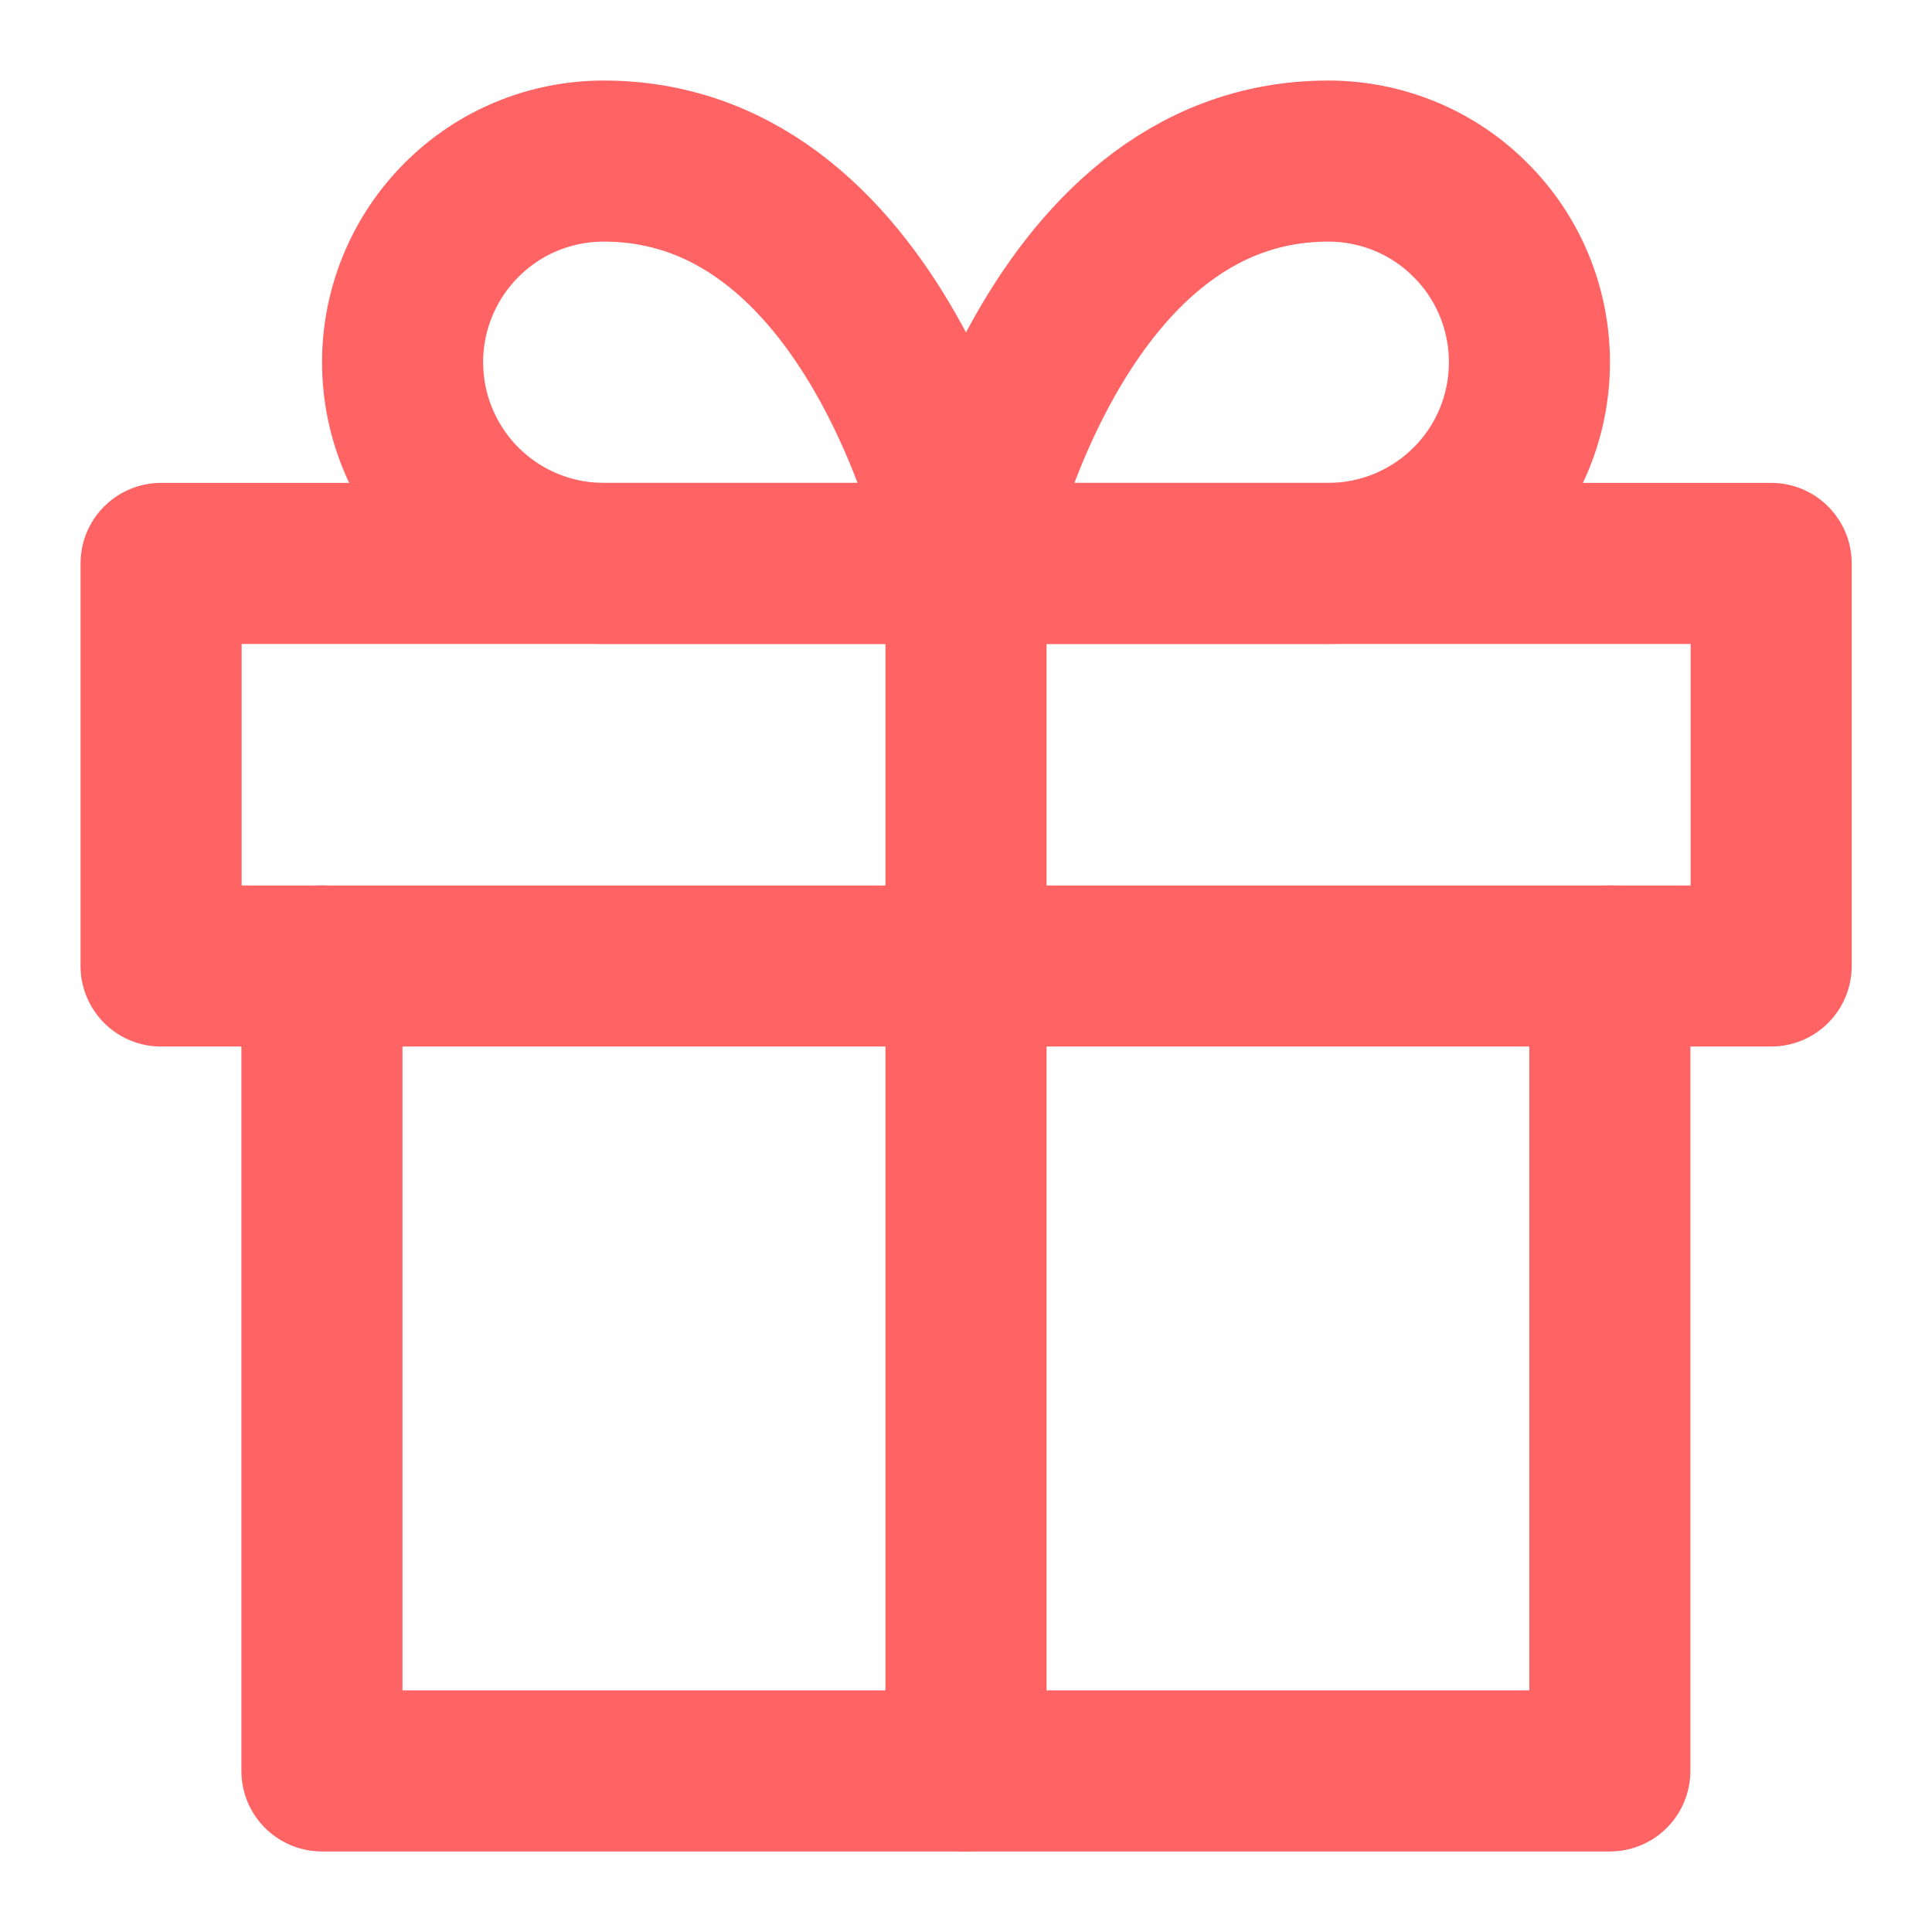
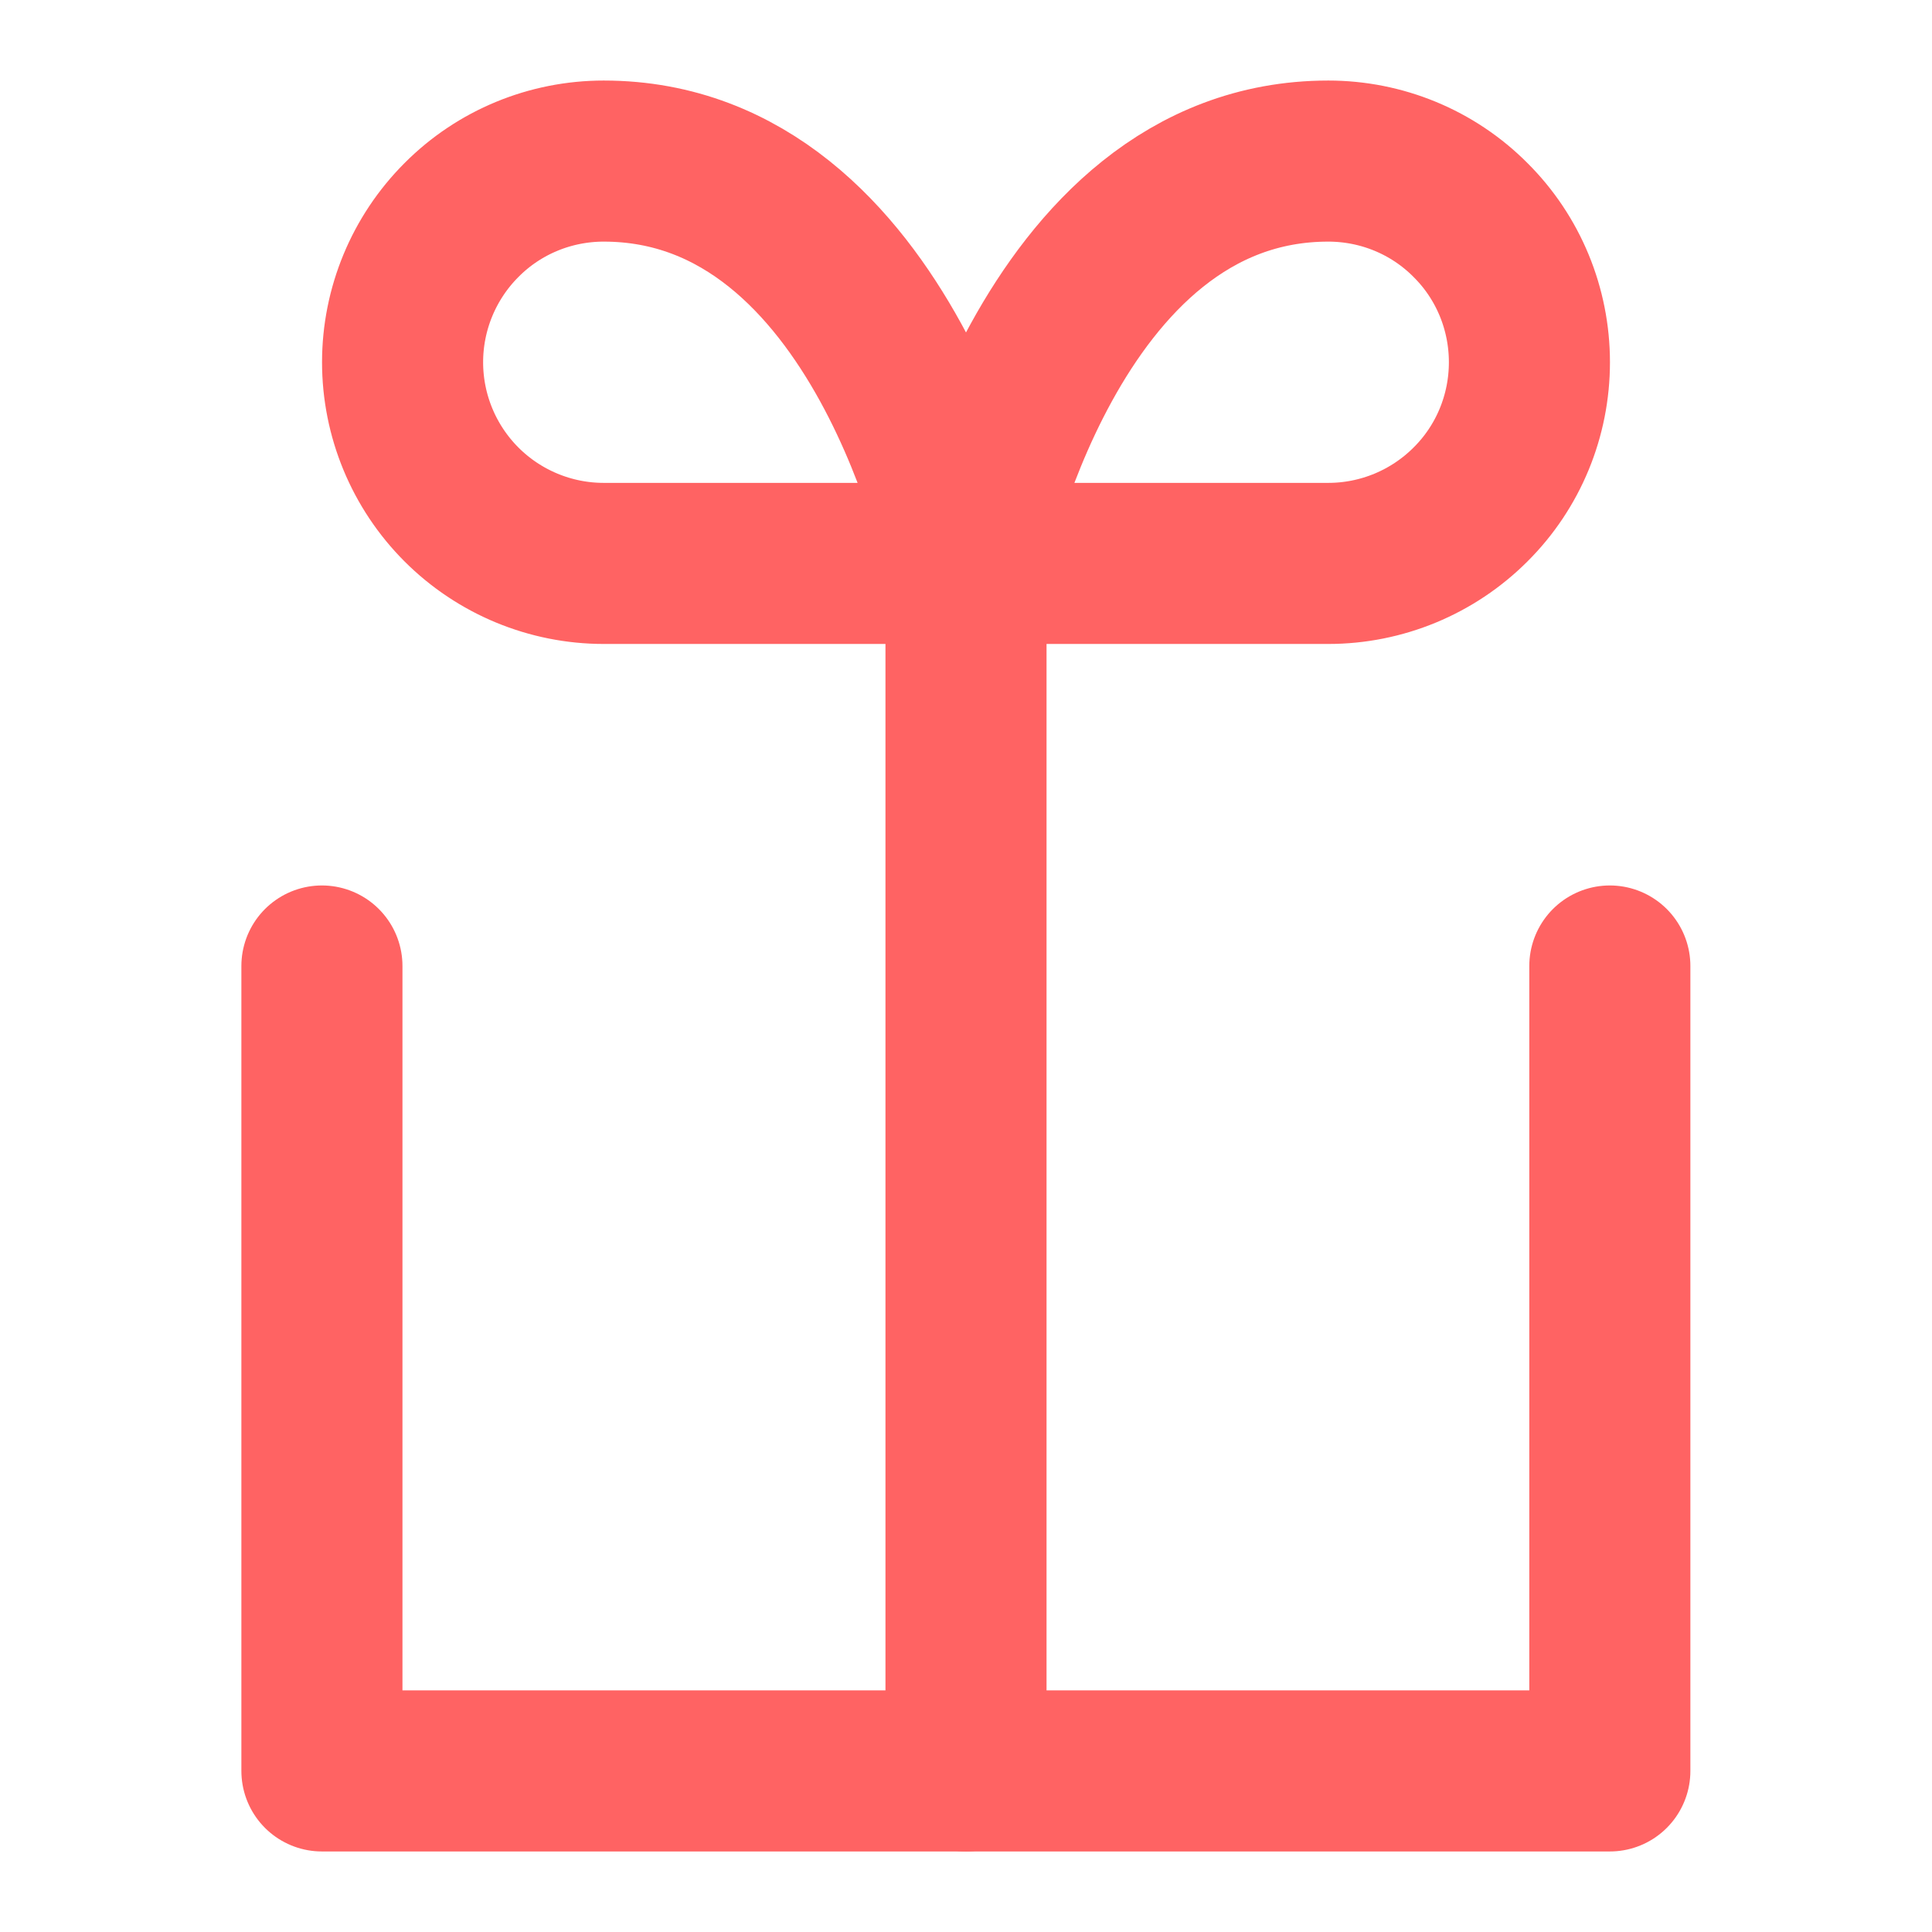
<svg xmlns="http://www.w3.org/2000/svg" width="8" height="8" viewBox="0 0 8 8" fill="none">
  <path d="M6.666 4V7.333H1.333V4" stroke="#FF6363" stroke-width="0.667" stroke-linecap="round" stroke-linejoin="round" />
-   <path d="M7.334 2.333H0.667V4H7.334V2.333Z" stroke="#FF6363" stroke-width="0.667" stroke-linecap="round" stroke-linejoin="round" />
  <path d="M4 7.333V2.333" stroke="#FF6363" stroke-width="0.667" stroke-linecap="round" stroke-linejoin="round" />
  <path d="M4 2.333H2.5C2.279 2.333 2.067 2.245 1.911 2.089C1.755 1.933 1.667 1.721 1.667 1.5C1.667 1.279 1.755 1.067 1.911 0.911C2.067 0.754 2.279 0.667 2.5 0.667C3.667 0.667 4 2.333 4 2.333Z" stroke="#FF6363" stroke-width="0.667" stroke-linecap="round" stroke-linejoin="round" />
  <path d="M4 2.333H5.5C5.721 2.333 5.933 2.245 6.089 2.089C6.246 1.933 6.333 1.721 6.333 1.5C6.333 1.279 6.246 1.067 6.089 0.911C5.933 0.754 5.721 0.667 5.5 0.667C4.333 0.667 4 2.333 4 2.333Z" stroke="#FF6363" stroke-width="0.667" stroke-linecap="round" stroke-linejoin="round" />
</svg>